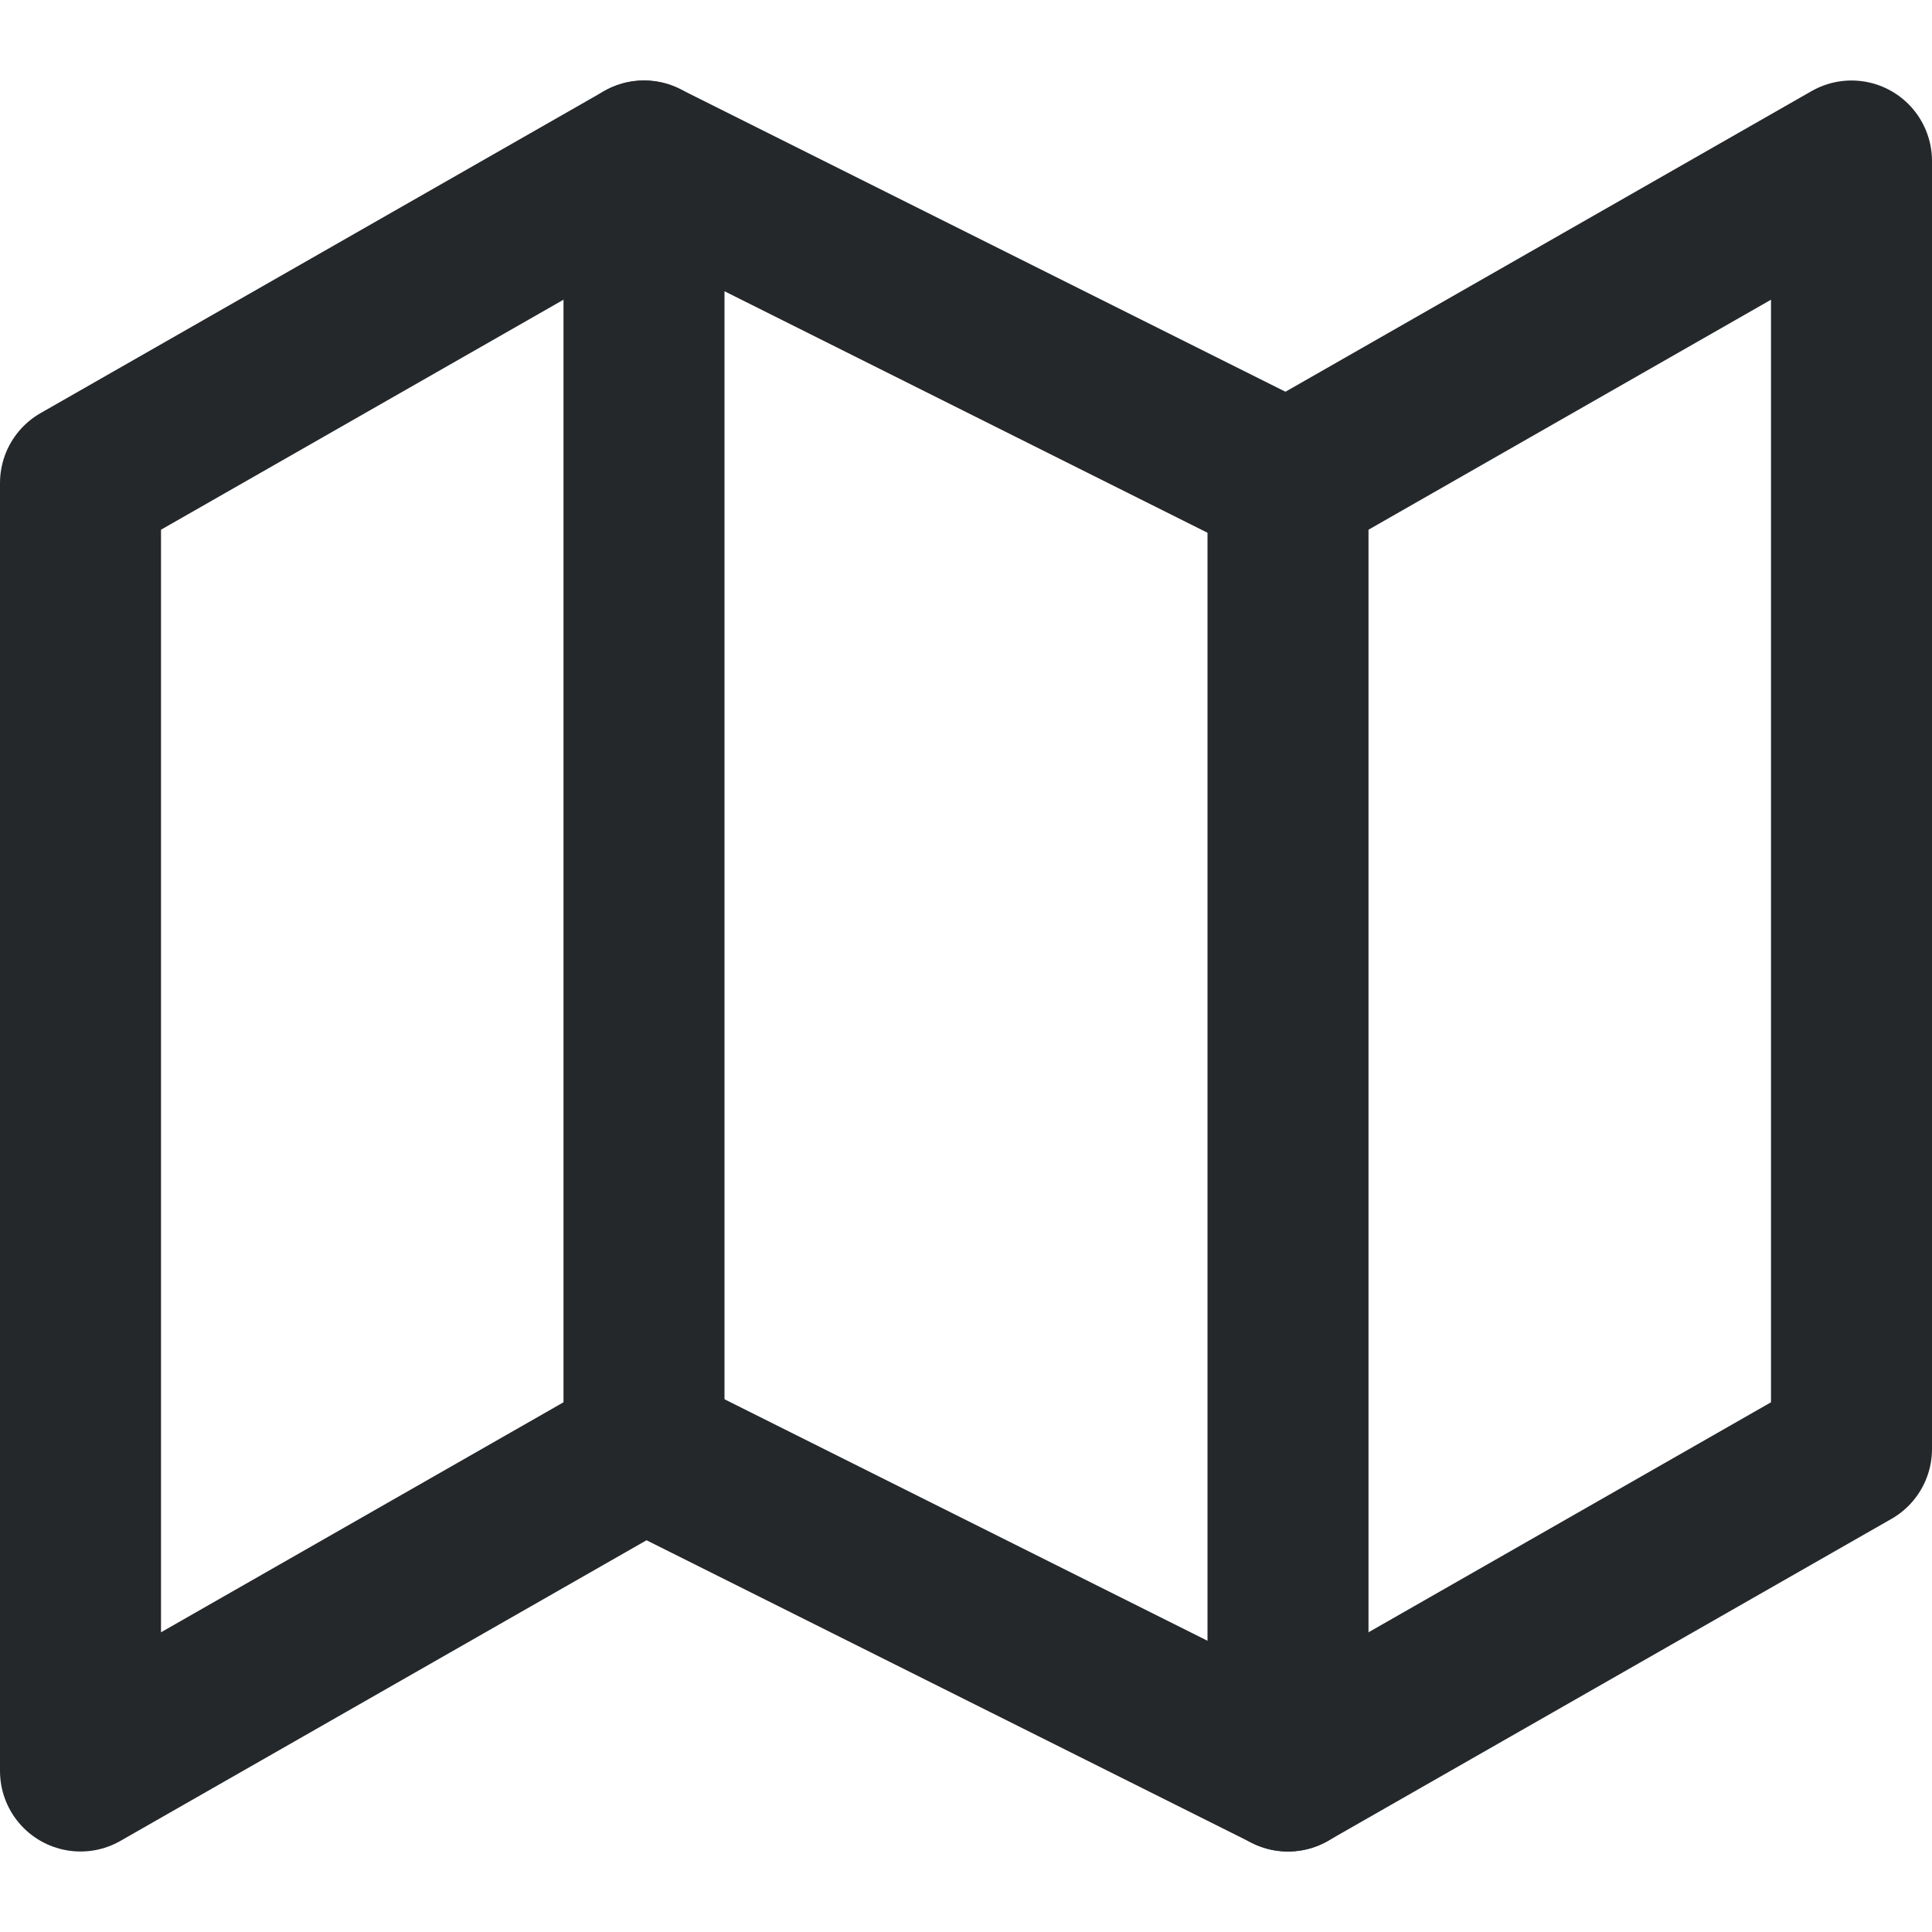
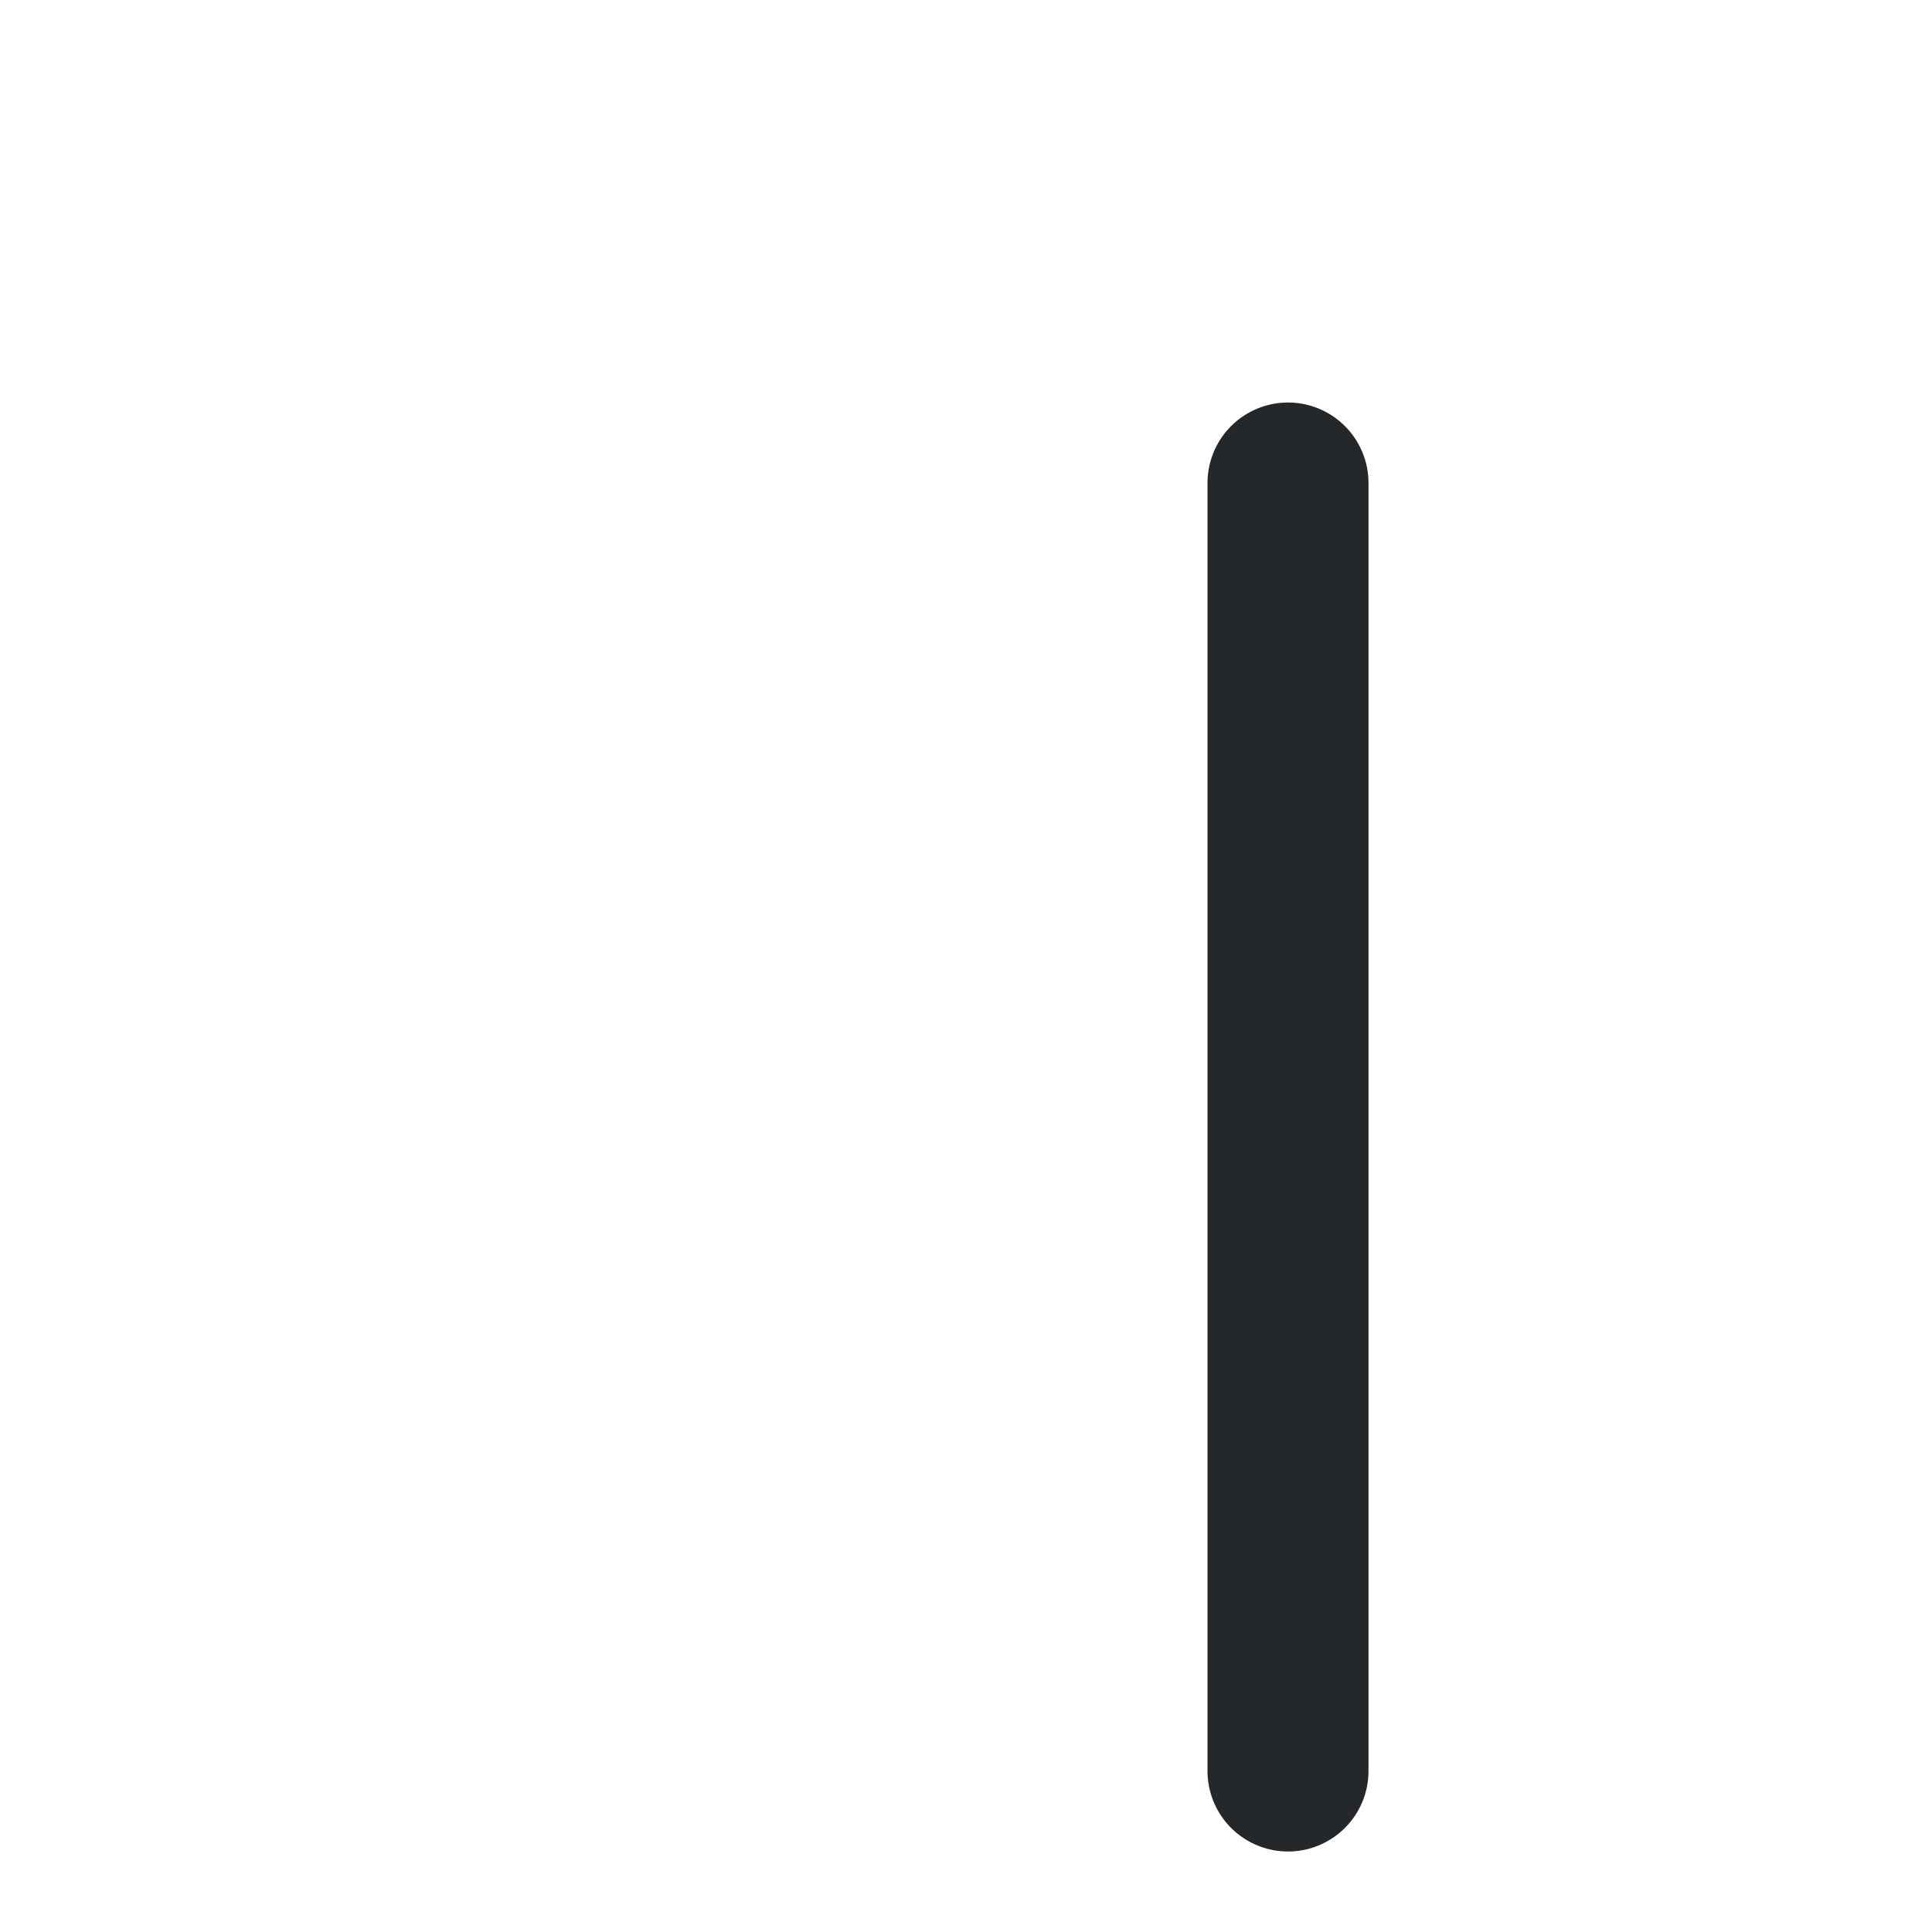
<svg xmlns="http://www.w3.org/2000/svg" width="24" height="24" viewBox="0 0 24 24" fill="none">
-   <path d="M1 6V22L8 18L16 22L23 18V2L16 6L8 2L1 6Z" stroke="#25282B" stroke-width="2" stroke-linecap="round" stroke-linejoin="round" />
-   <path d="M8 2V18" stroke="#25282B" stroke-width="2" stroke-linecap="round" stroke-linejoin="round" />
  <path d="M16 6V22" stroke="#25282B" stroke-width="2" stroke-linecap="round" stroke-linejoin="round" />
</svg>